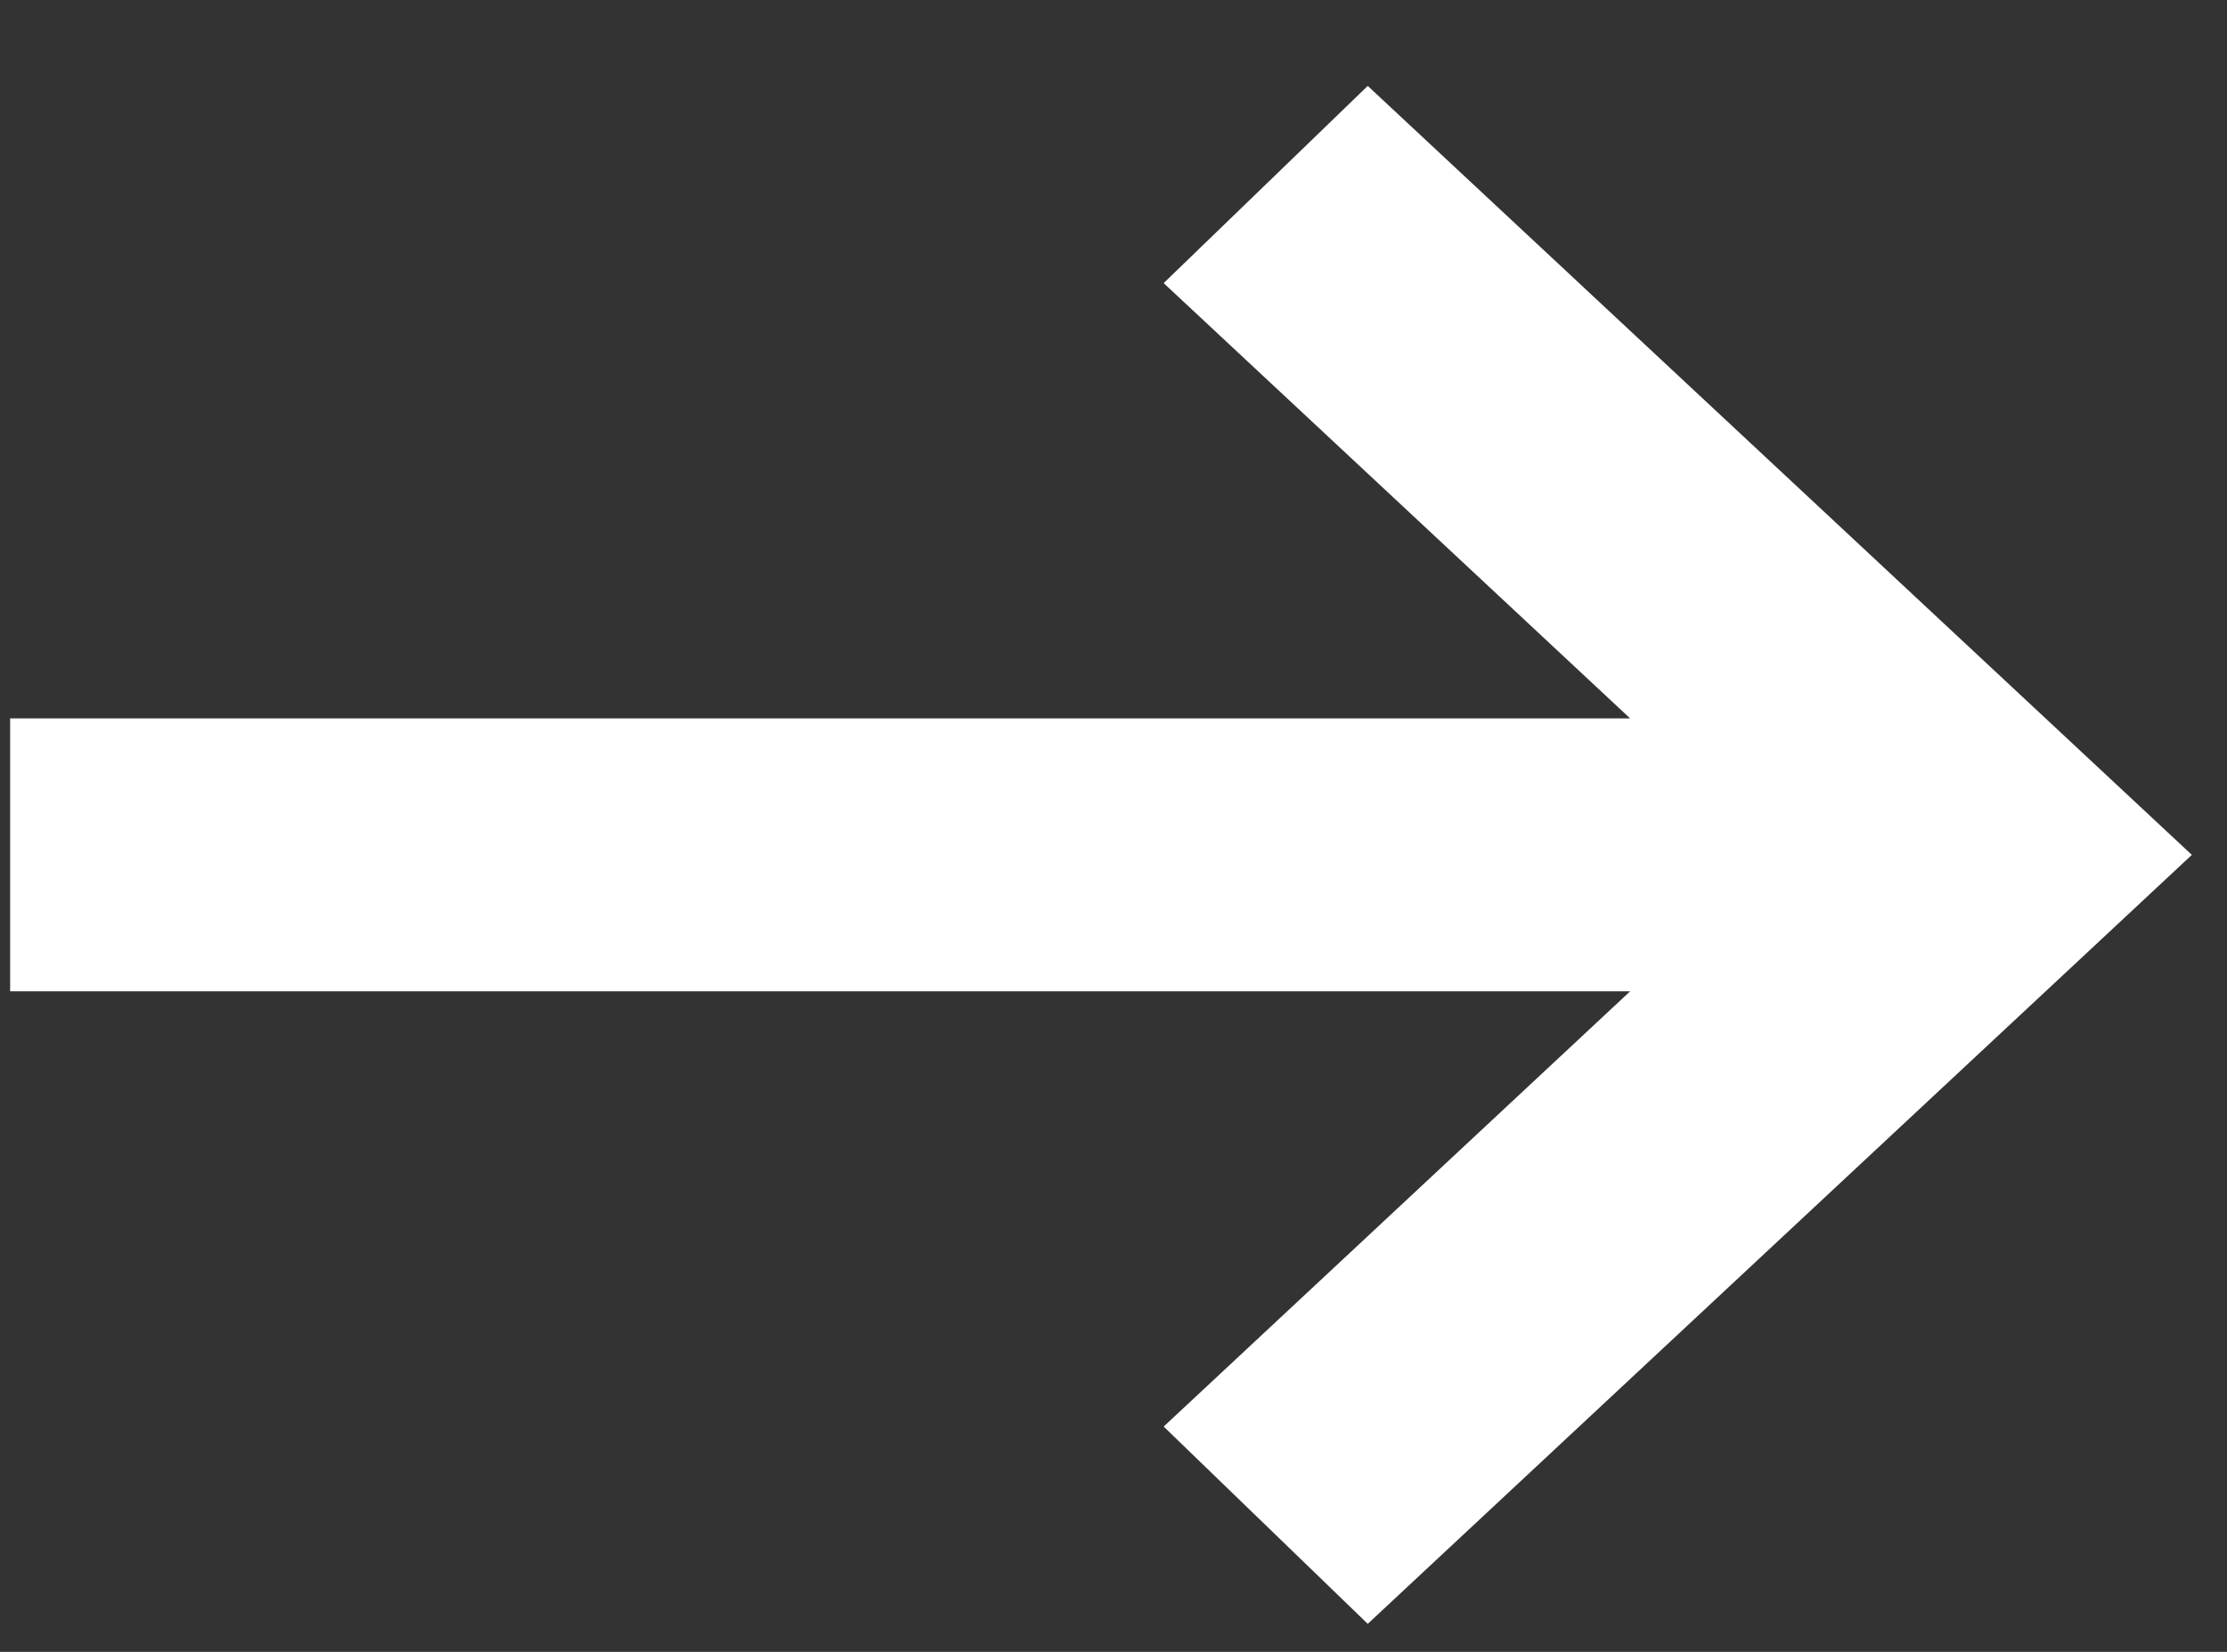
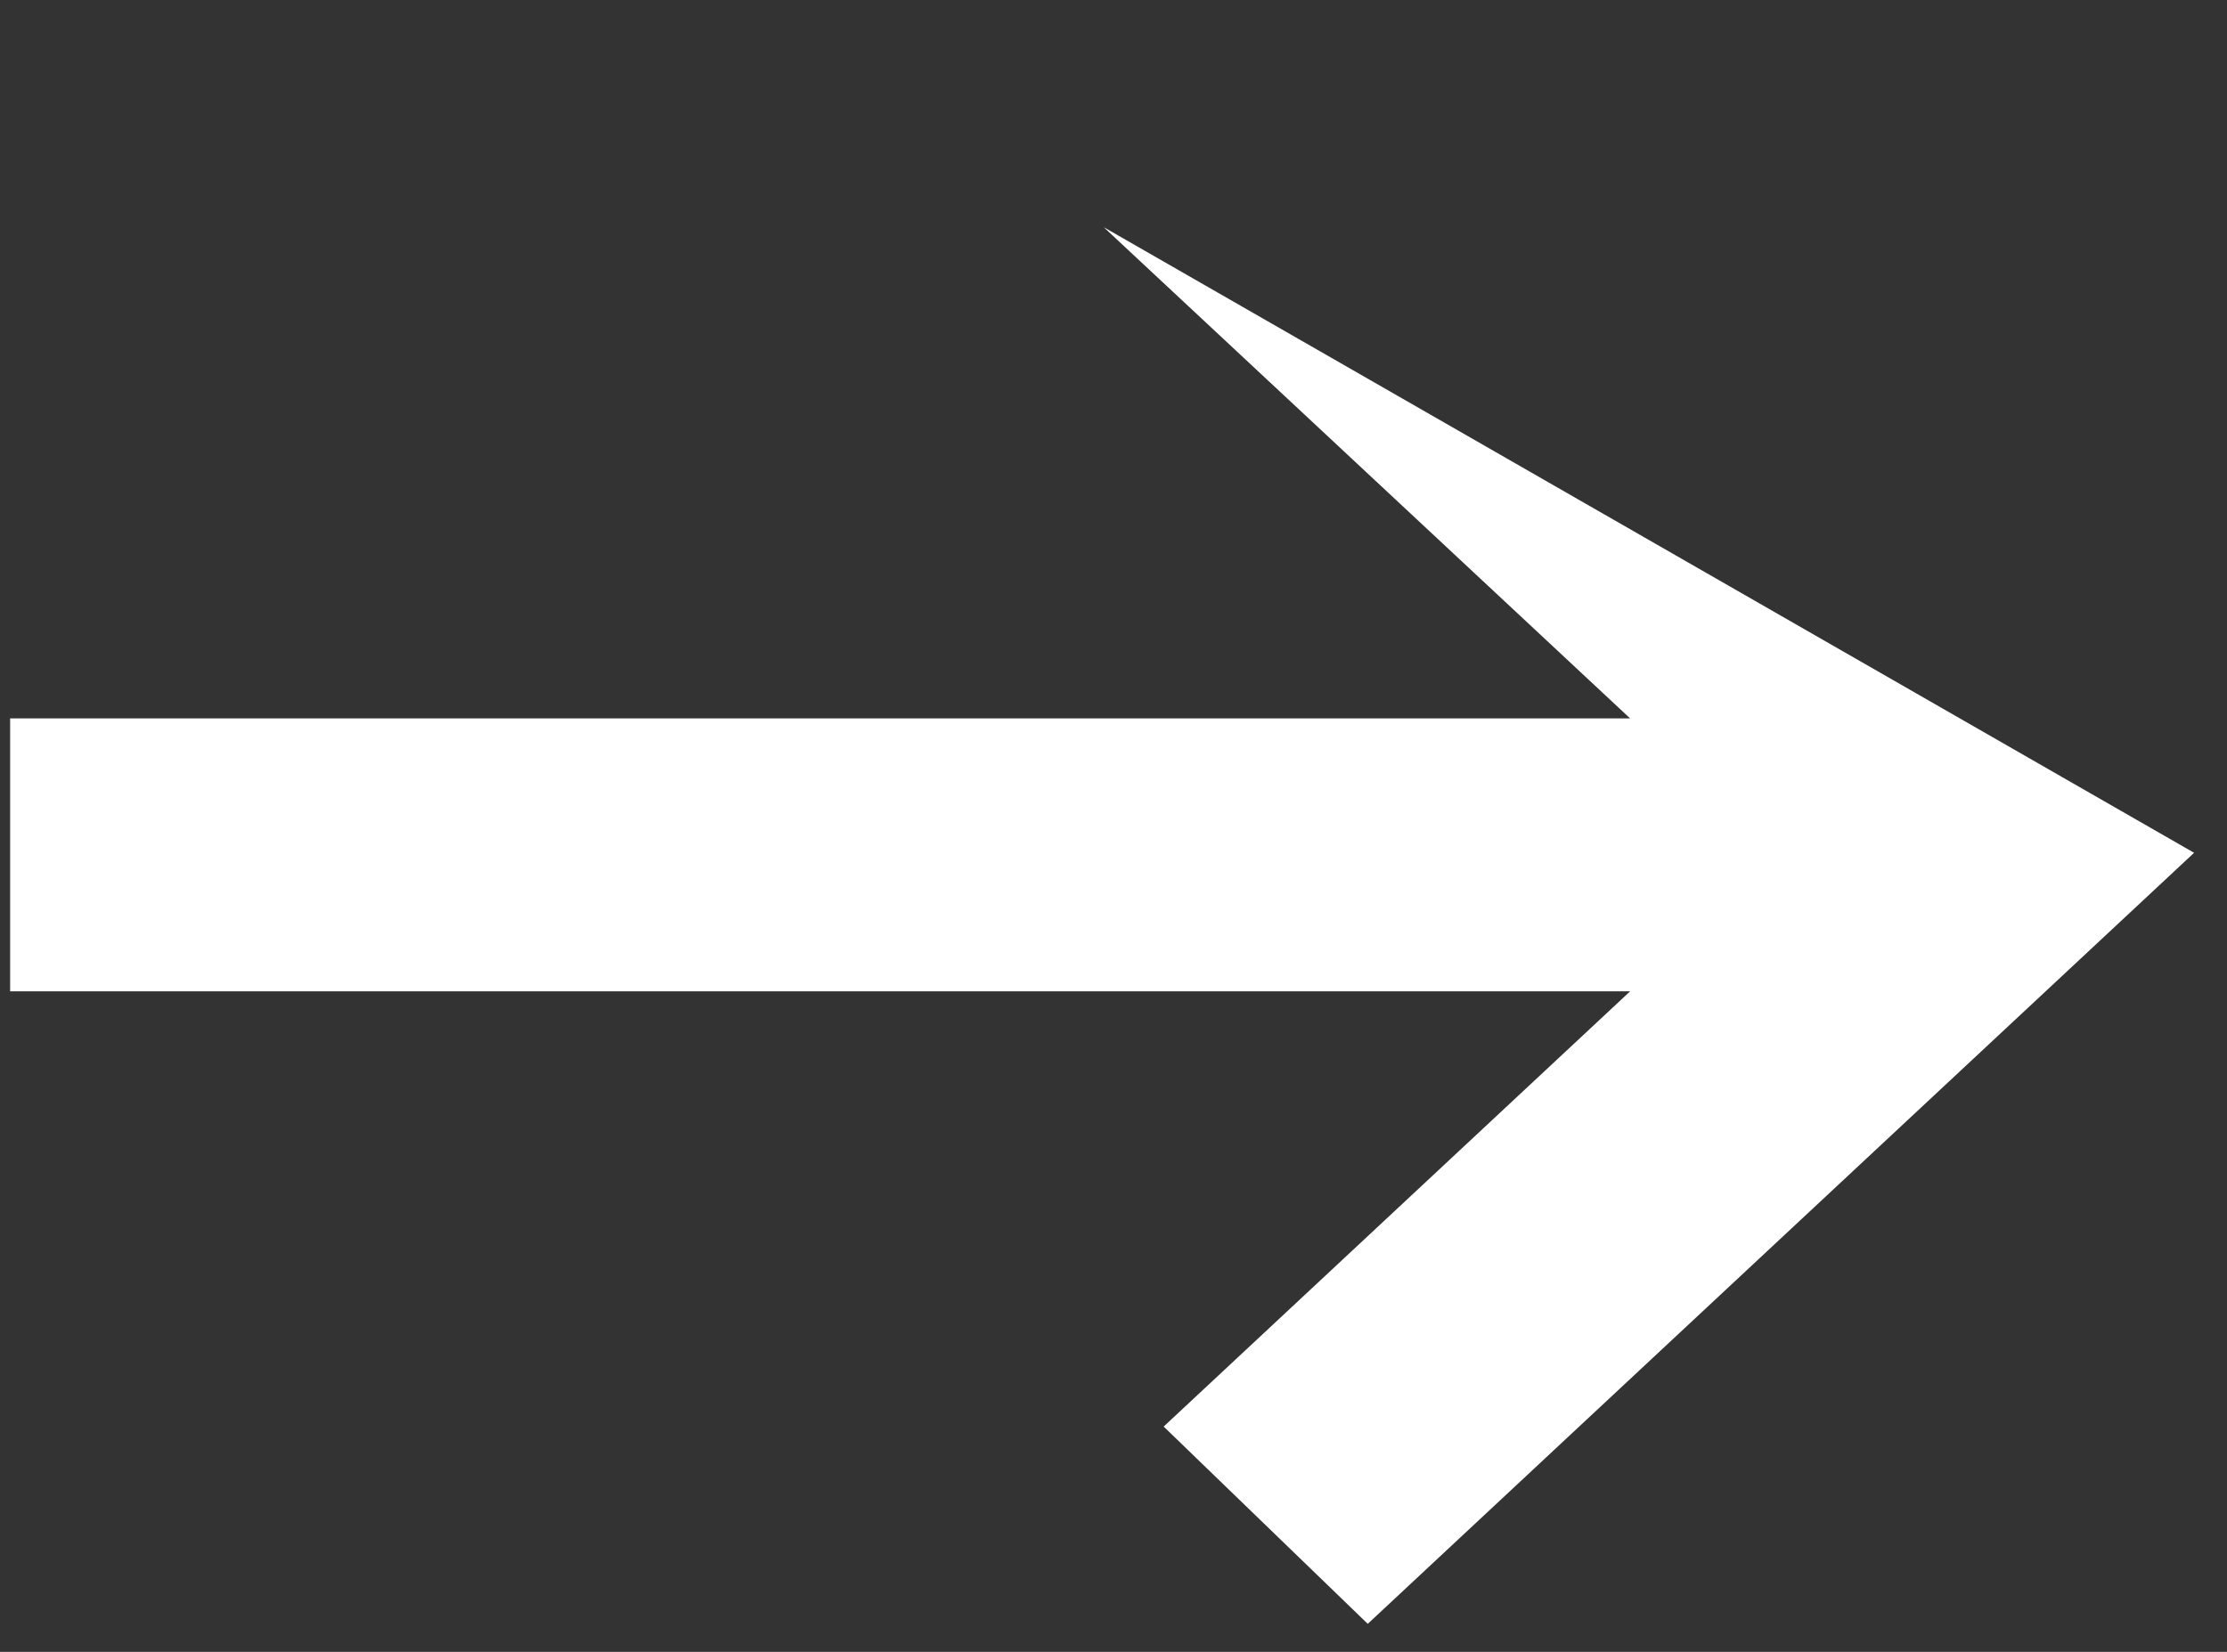
<svg xmlns="http://www.w3.org/2000/svg" fill="none" height="23" width="31">
  <rect width="100%" height="100%" fill="#333333" stroke="none" />
-   <path stroke-dasharray="" stroke-miterlimit="10" stroke="rgb(255,255,255)" stroke-width="0.3" fill="rgb(255, 255, 255)" d="M 19.041 22.403 L 16.416 19.865 L 23.072 13.653 L 0.291 13.653 L 0.291 10.153 L 23.072 10.153 L 16.416 3.94 L 19.041 1.403 L 30.291 11.903 Z" />
+   <path stroke-dasharray="" stroke-miterlimit="10" stroke="rgb(255,255,255)" stroke-width="0.3" fill="rgb(255, 255, 255)" d="M 19.041 22.403 L 16.416 19.865 L 23.072 13.653 L 0.291 13.653 L 0.291 10.153 L 23.072 10.153 L 16.416 3.94 L 30.291 11.903 Z" />
</svg>